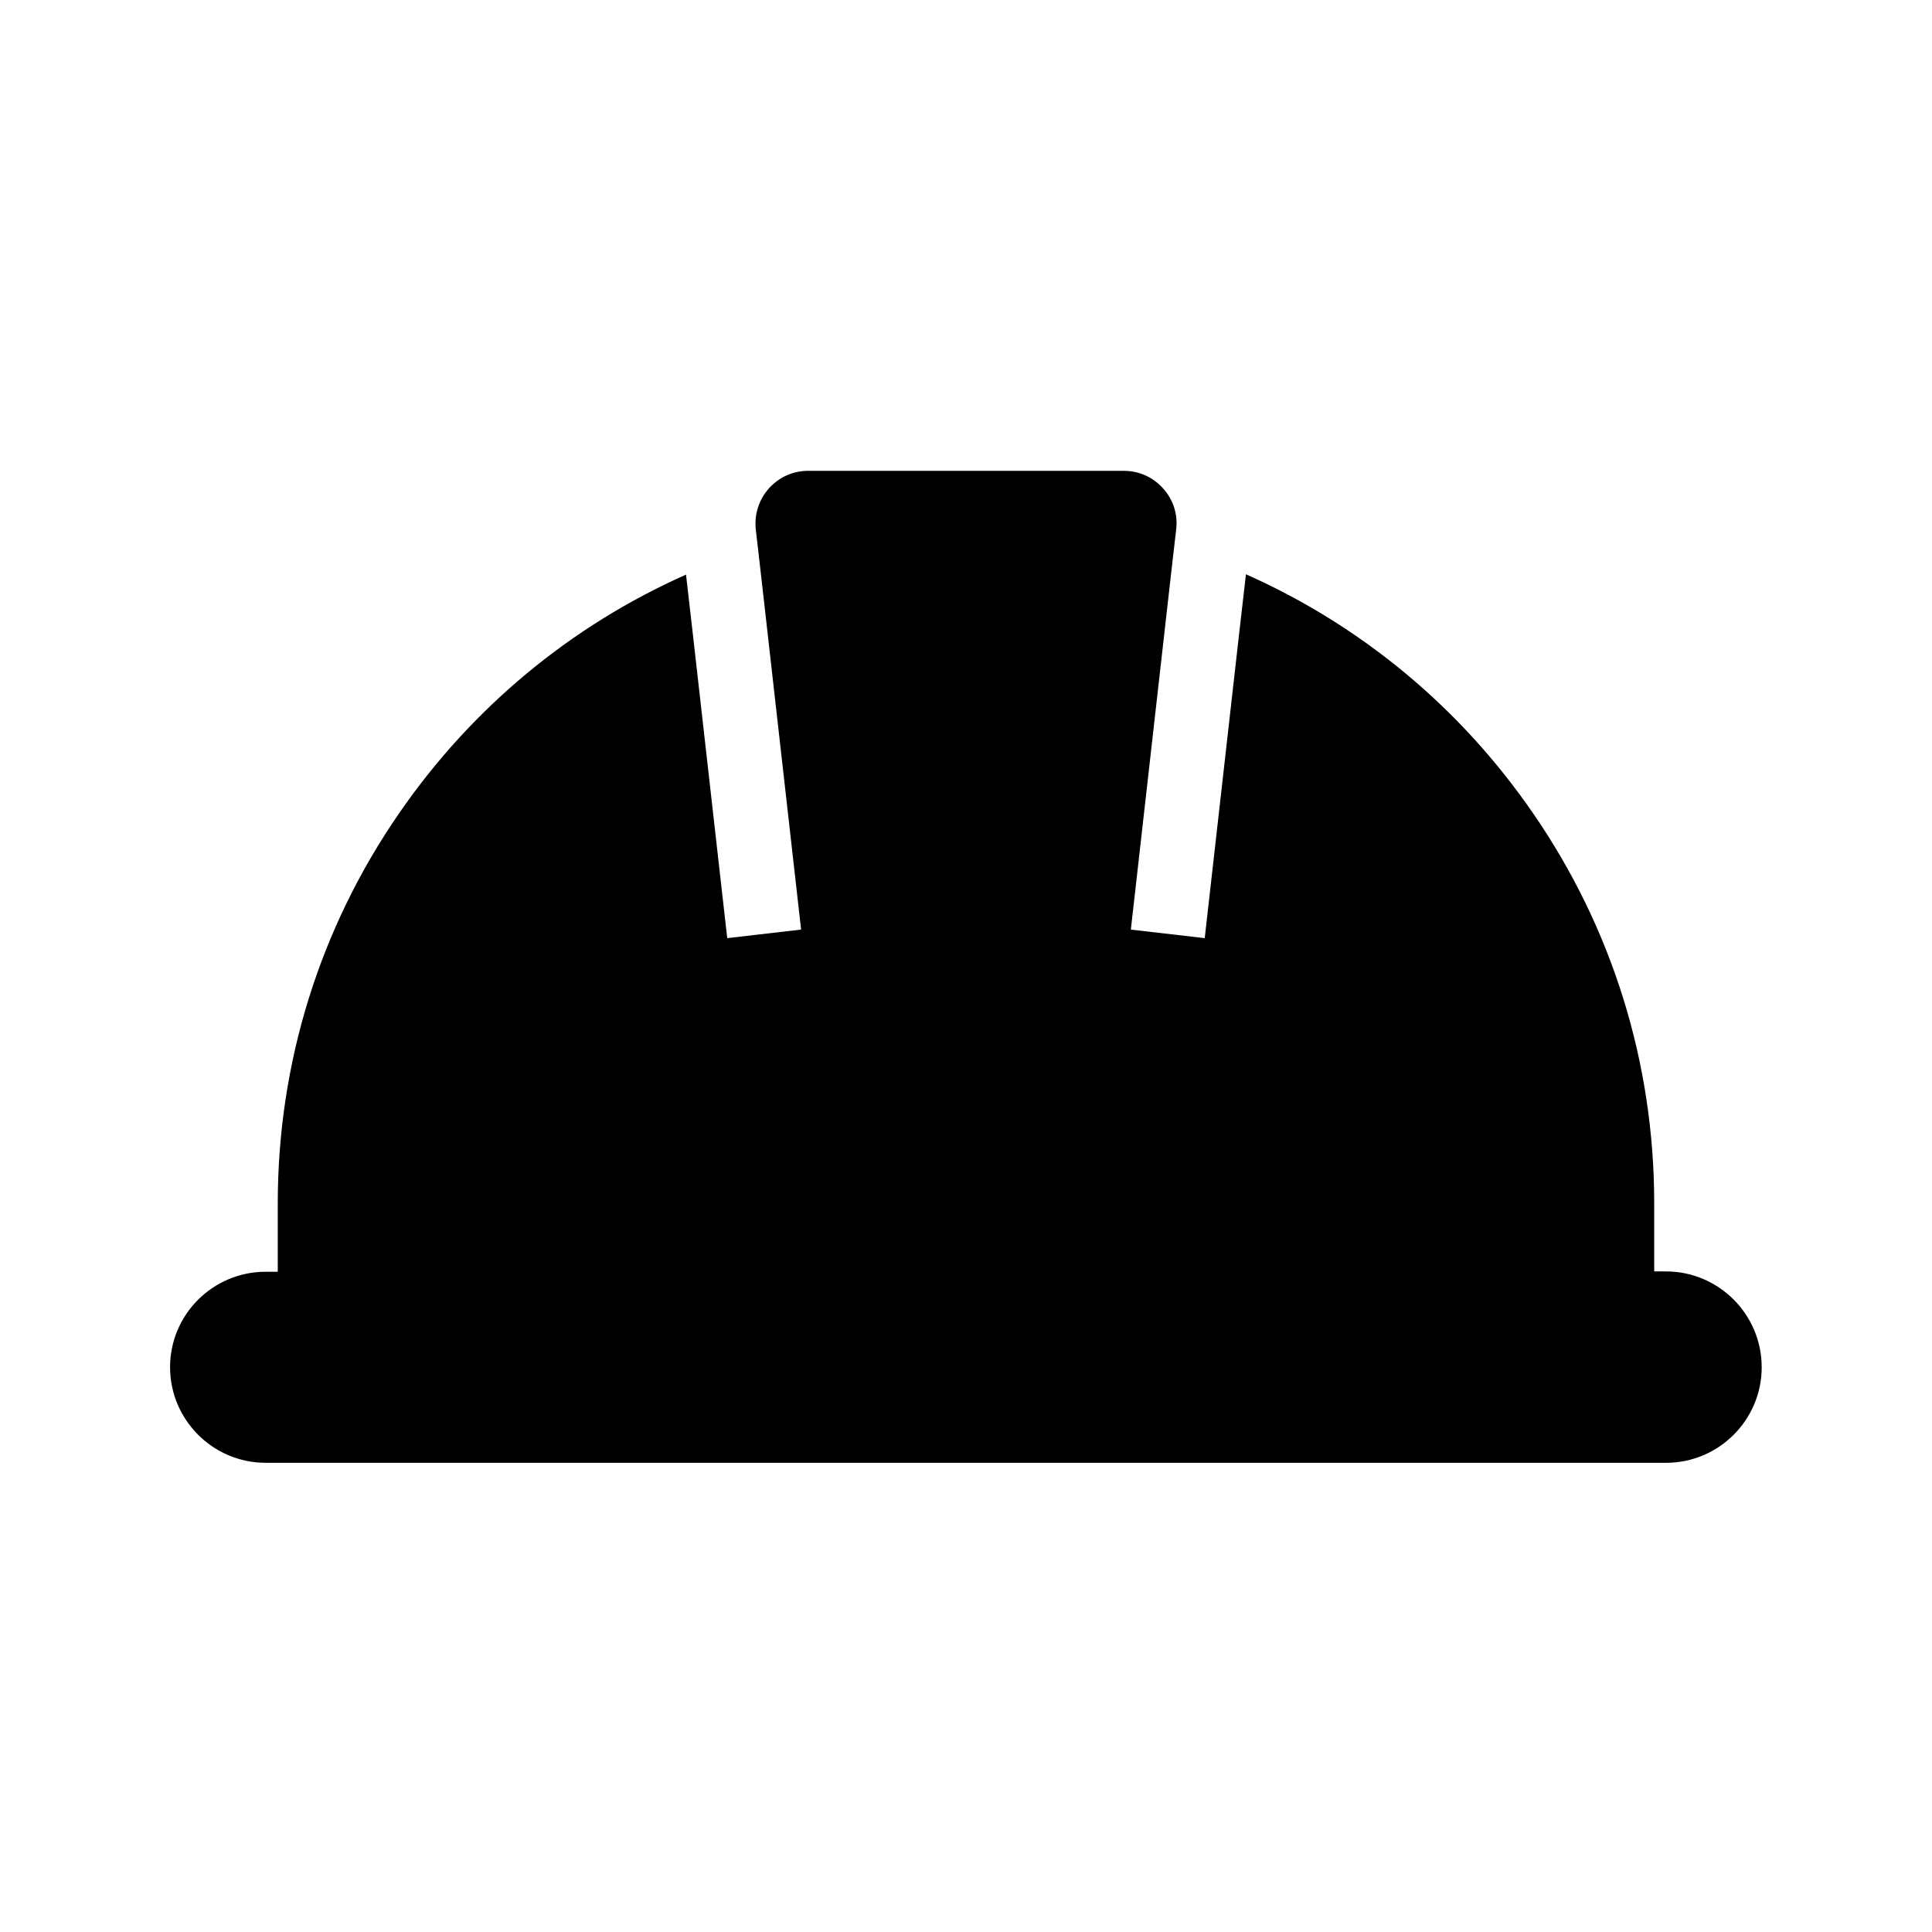
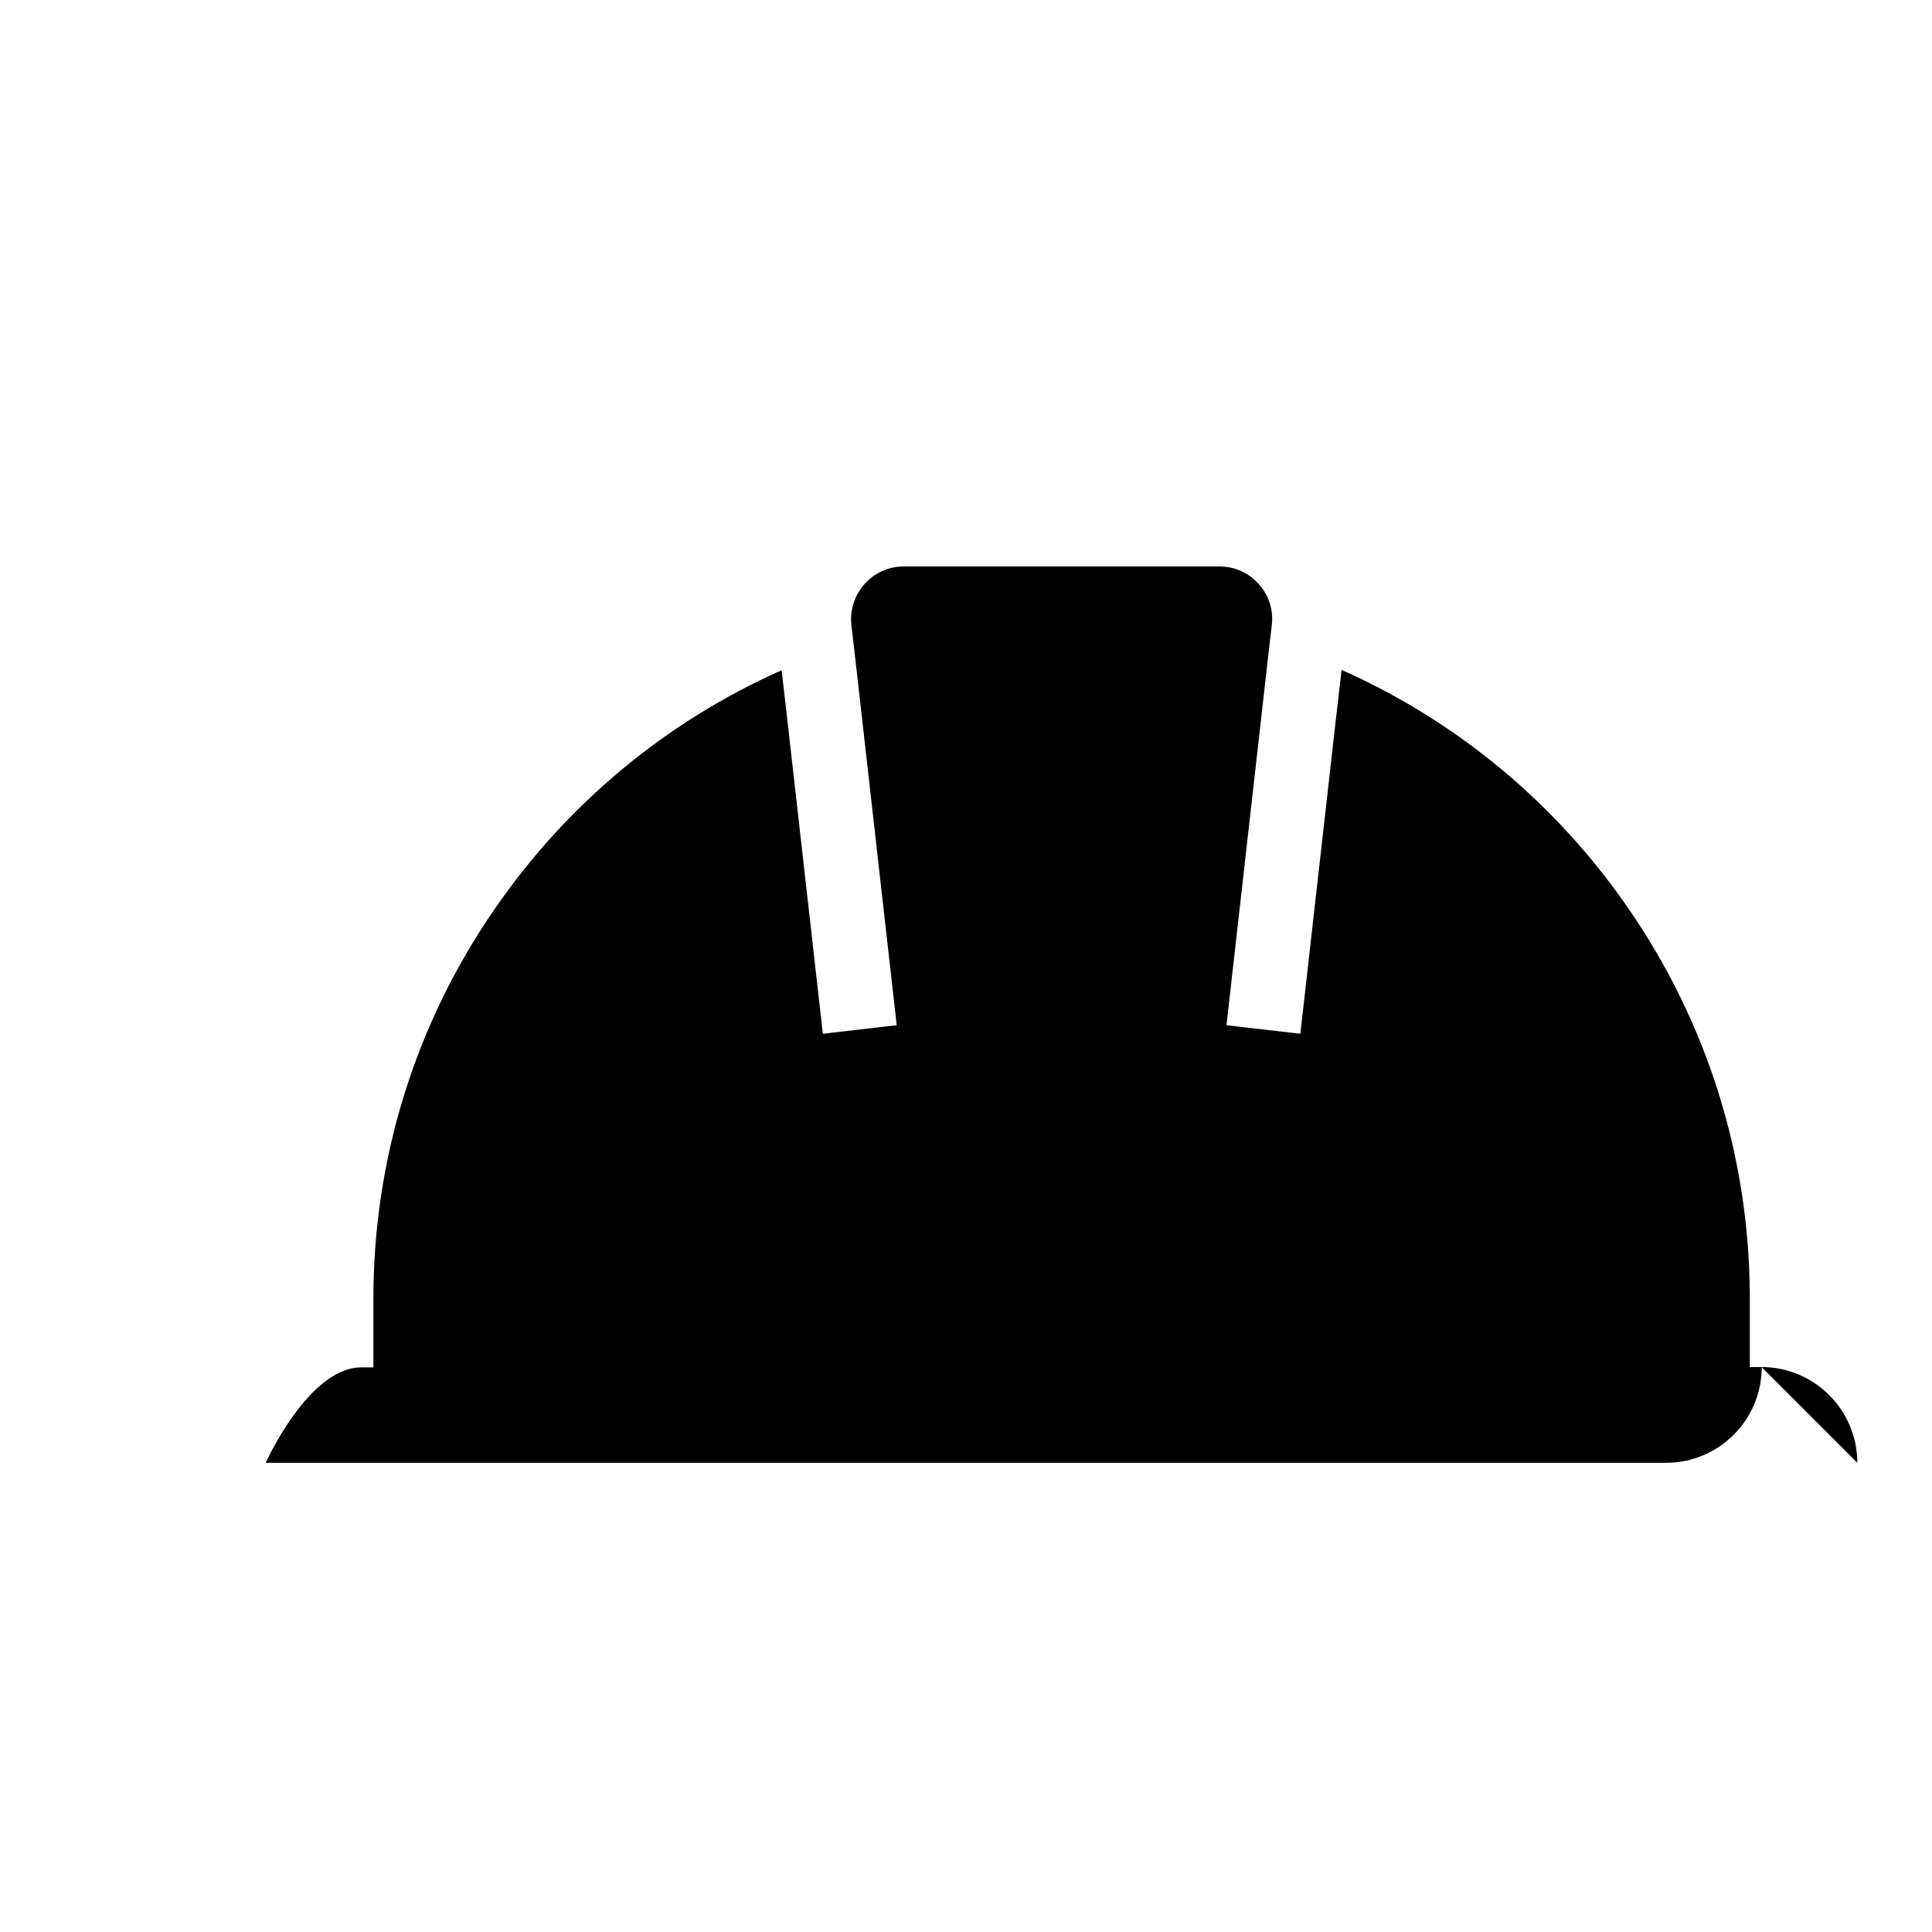
<svg xmlns="http://www.w3.org/2000/svg" fill="#000000" width="800px" height="800px" version="1.1" viewBox="144 144 512 512">
-   <path d="m610.87 506.32c0 13.973-11.367 25.34-25.34 25.34l-371.12-0.004c-13.973 0-25.34-11.367-25.34-25.34s11.367-25.289 25.34-25.289h3.199v-18.105c0-37.195 11.121-72.965 32.176-103.42 19.188-27.848 45.363-49.594 76.016-63.223l1.773 15.445 9.148 80.891 19.578-2.266-9.348-82.707-1.672-14.758-0.984-8.512c-0.441-4.035 0.789-7.871 3.445-10.922 2.707-3 6.394-4.676 10.43-4.676l83.645 0.004c4.035 0 7.773 1.672 10.43 4.676 2.707 3 3.938 6.887 3.445 10.922l-0.984 8.512-1.672 14.758-9.348 82.707 19.578 2.266 9.152-80.984 1.773-15.445c30.652 13.629 56.828 35.375 76.016 63.223 21.059 30.504 32.176 66.273 32.176 103.42v18.105h3.199c13.918 0.043 25.285 11.41 25.285 25.383z" />
+   <path d="m610.87 506.32c0 13.973-11.367 25.34-25.34 25.34l-371.12-0.004s11.367-25.289 25.34-25.289h3.199v-18.105c0-37.195 11.121-72.965 32.176-103.42 19.188-27.848 45.363-49.594 76.016-63.223l1.773 15.445 9.148 80.891 19.578-2.266-9.348-82.707-1.672-14.758-0.984-8.512c-0.441-4.035 0.789-7.871 3.445-10.922 2.707-3 6.394-4.676 10.43-4.676l83.645 0.004c4.035 0 7.773 1.672 10.43 4.676 2.707 3 3.938 6.887 3.445 10.922l-0.984 8.512-1.672 14.758-9.348 82.707 19.578 2.266 9.152-80.984 1.773-15.445c30.652 13.629 56.828 35.375 76.016 63.223 21.059 30.504 32.176 66.273 32.176 103.42v18.105h3.199c13.918 0.043 25.285 11.41 25.285 25.383z" />
</svg>